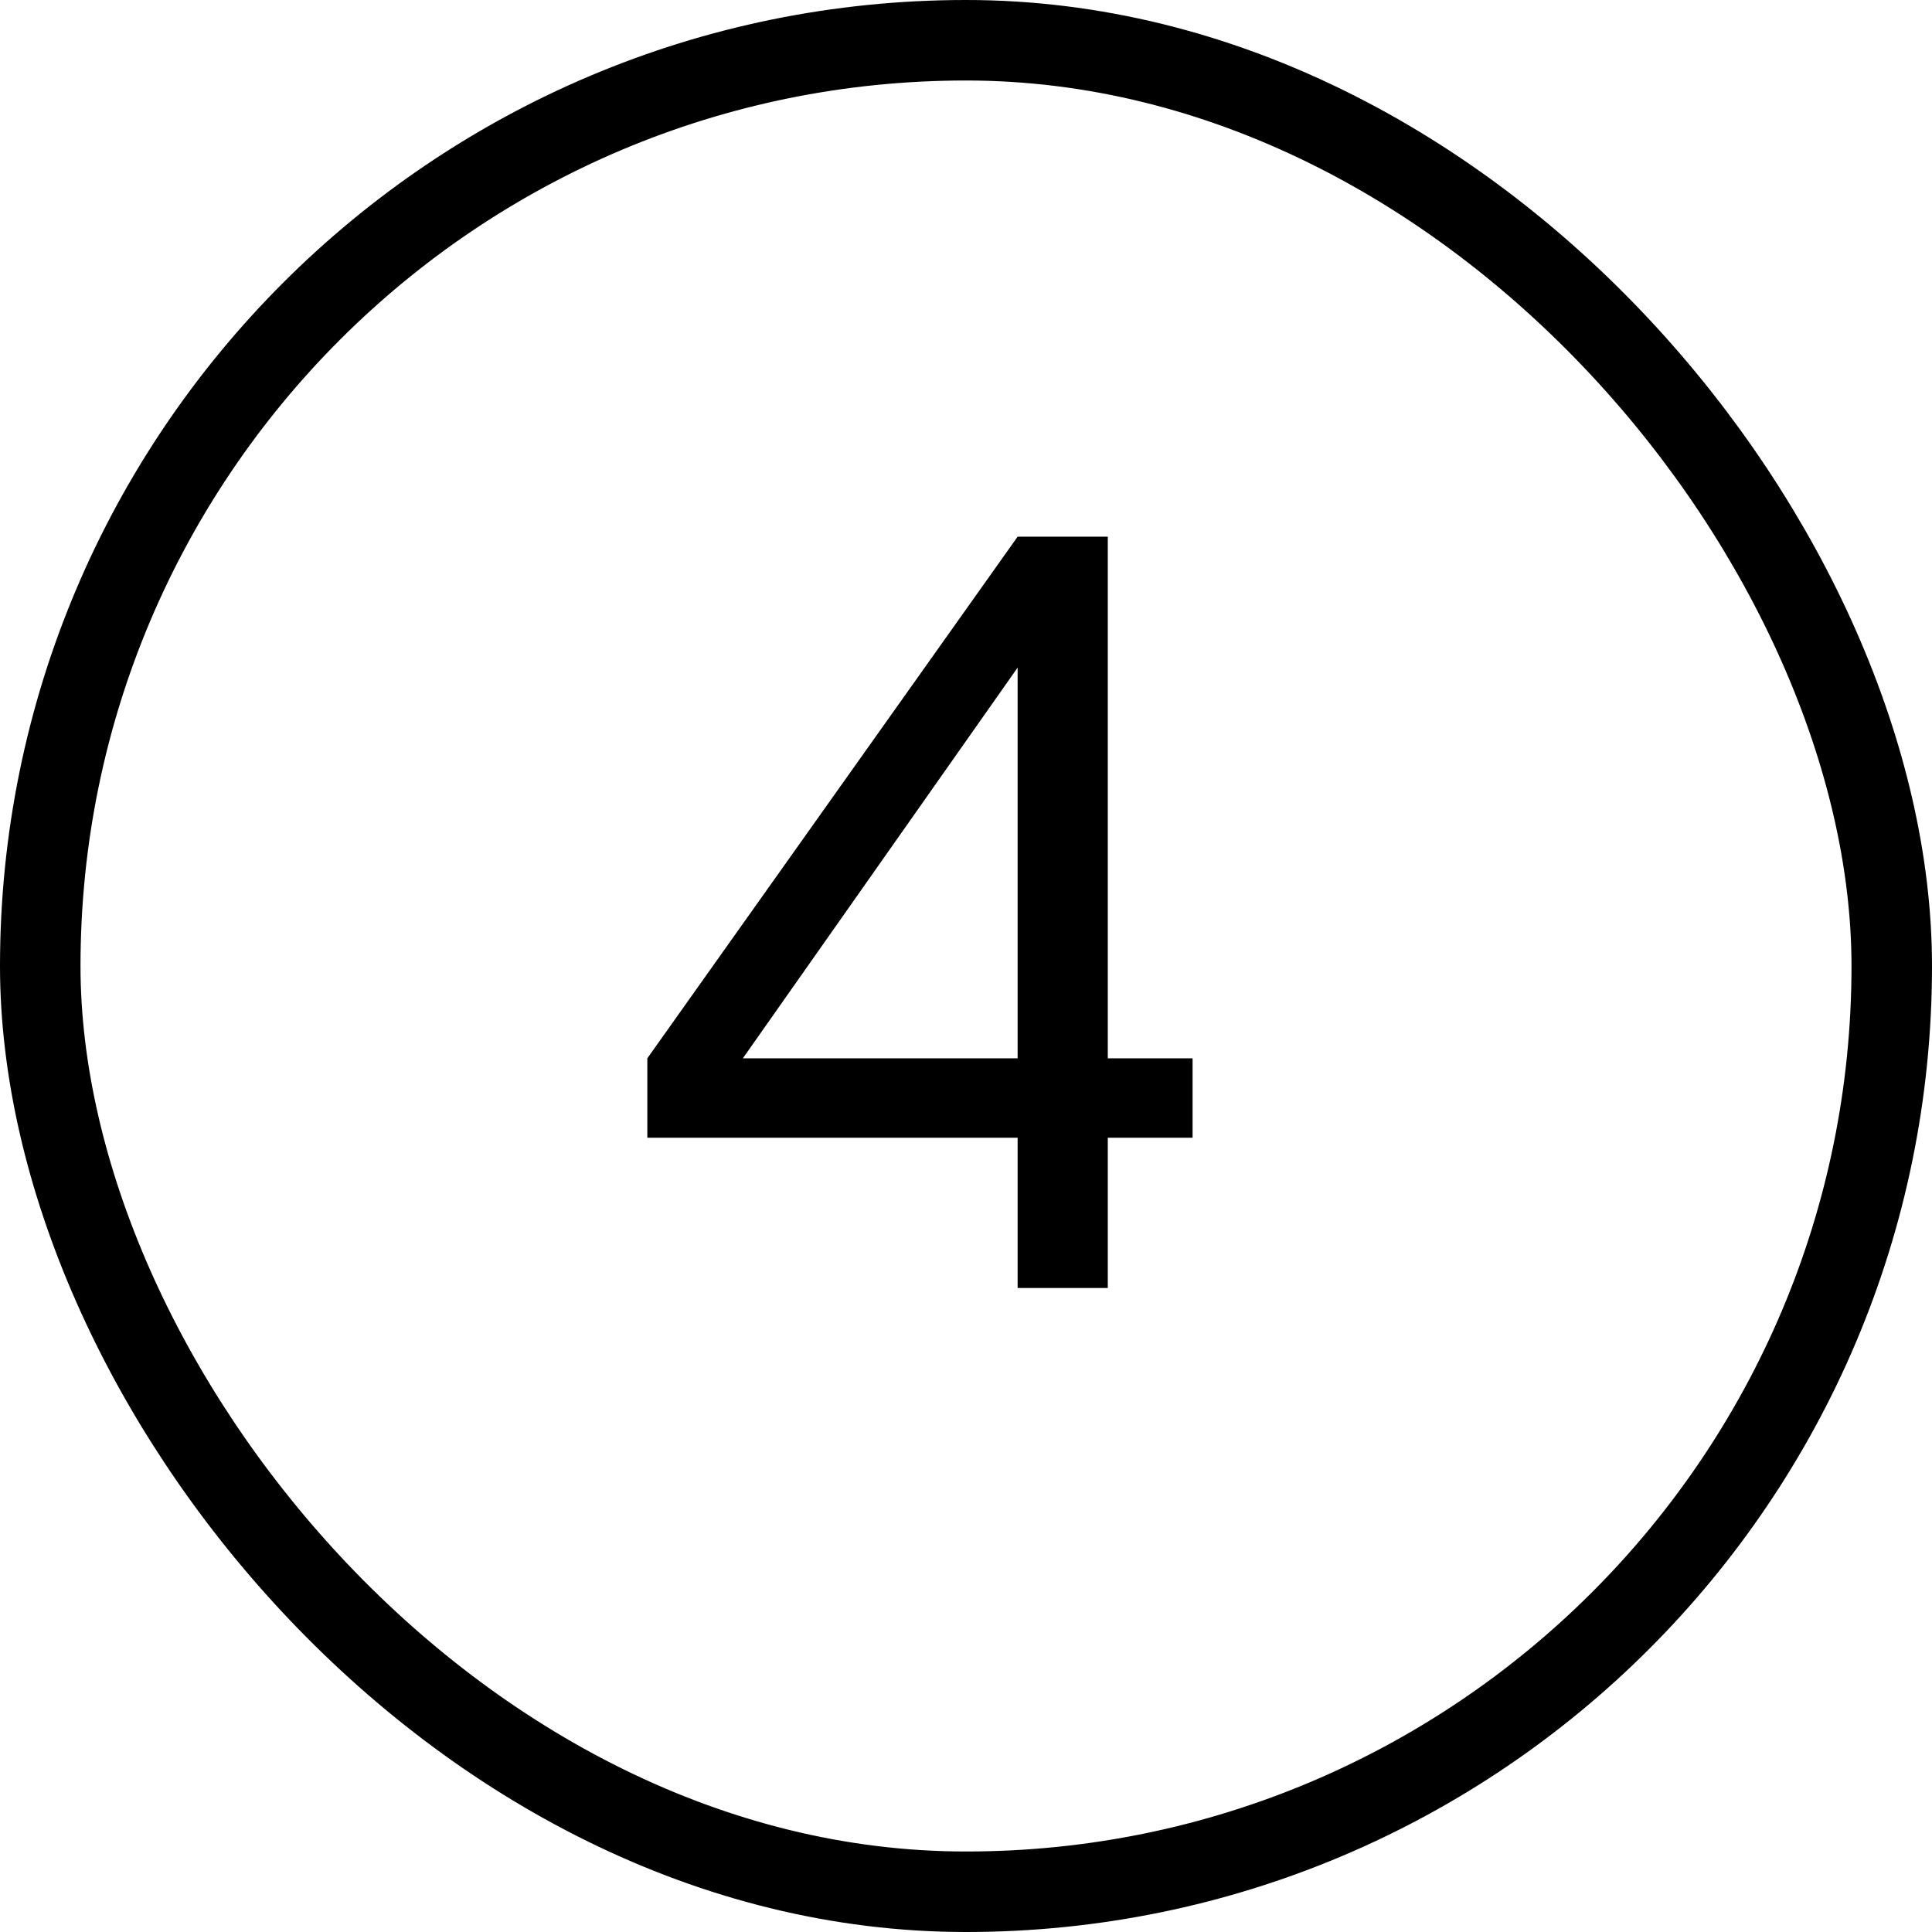
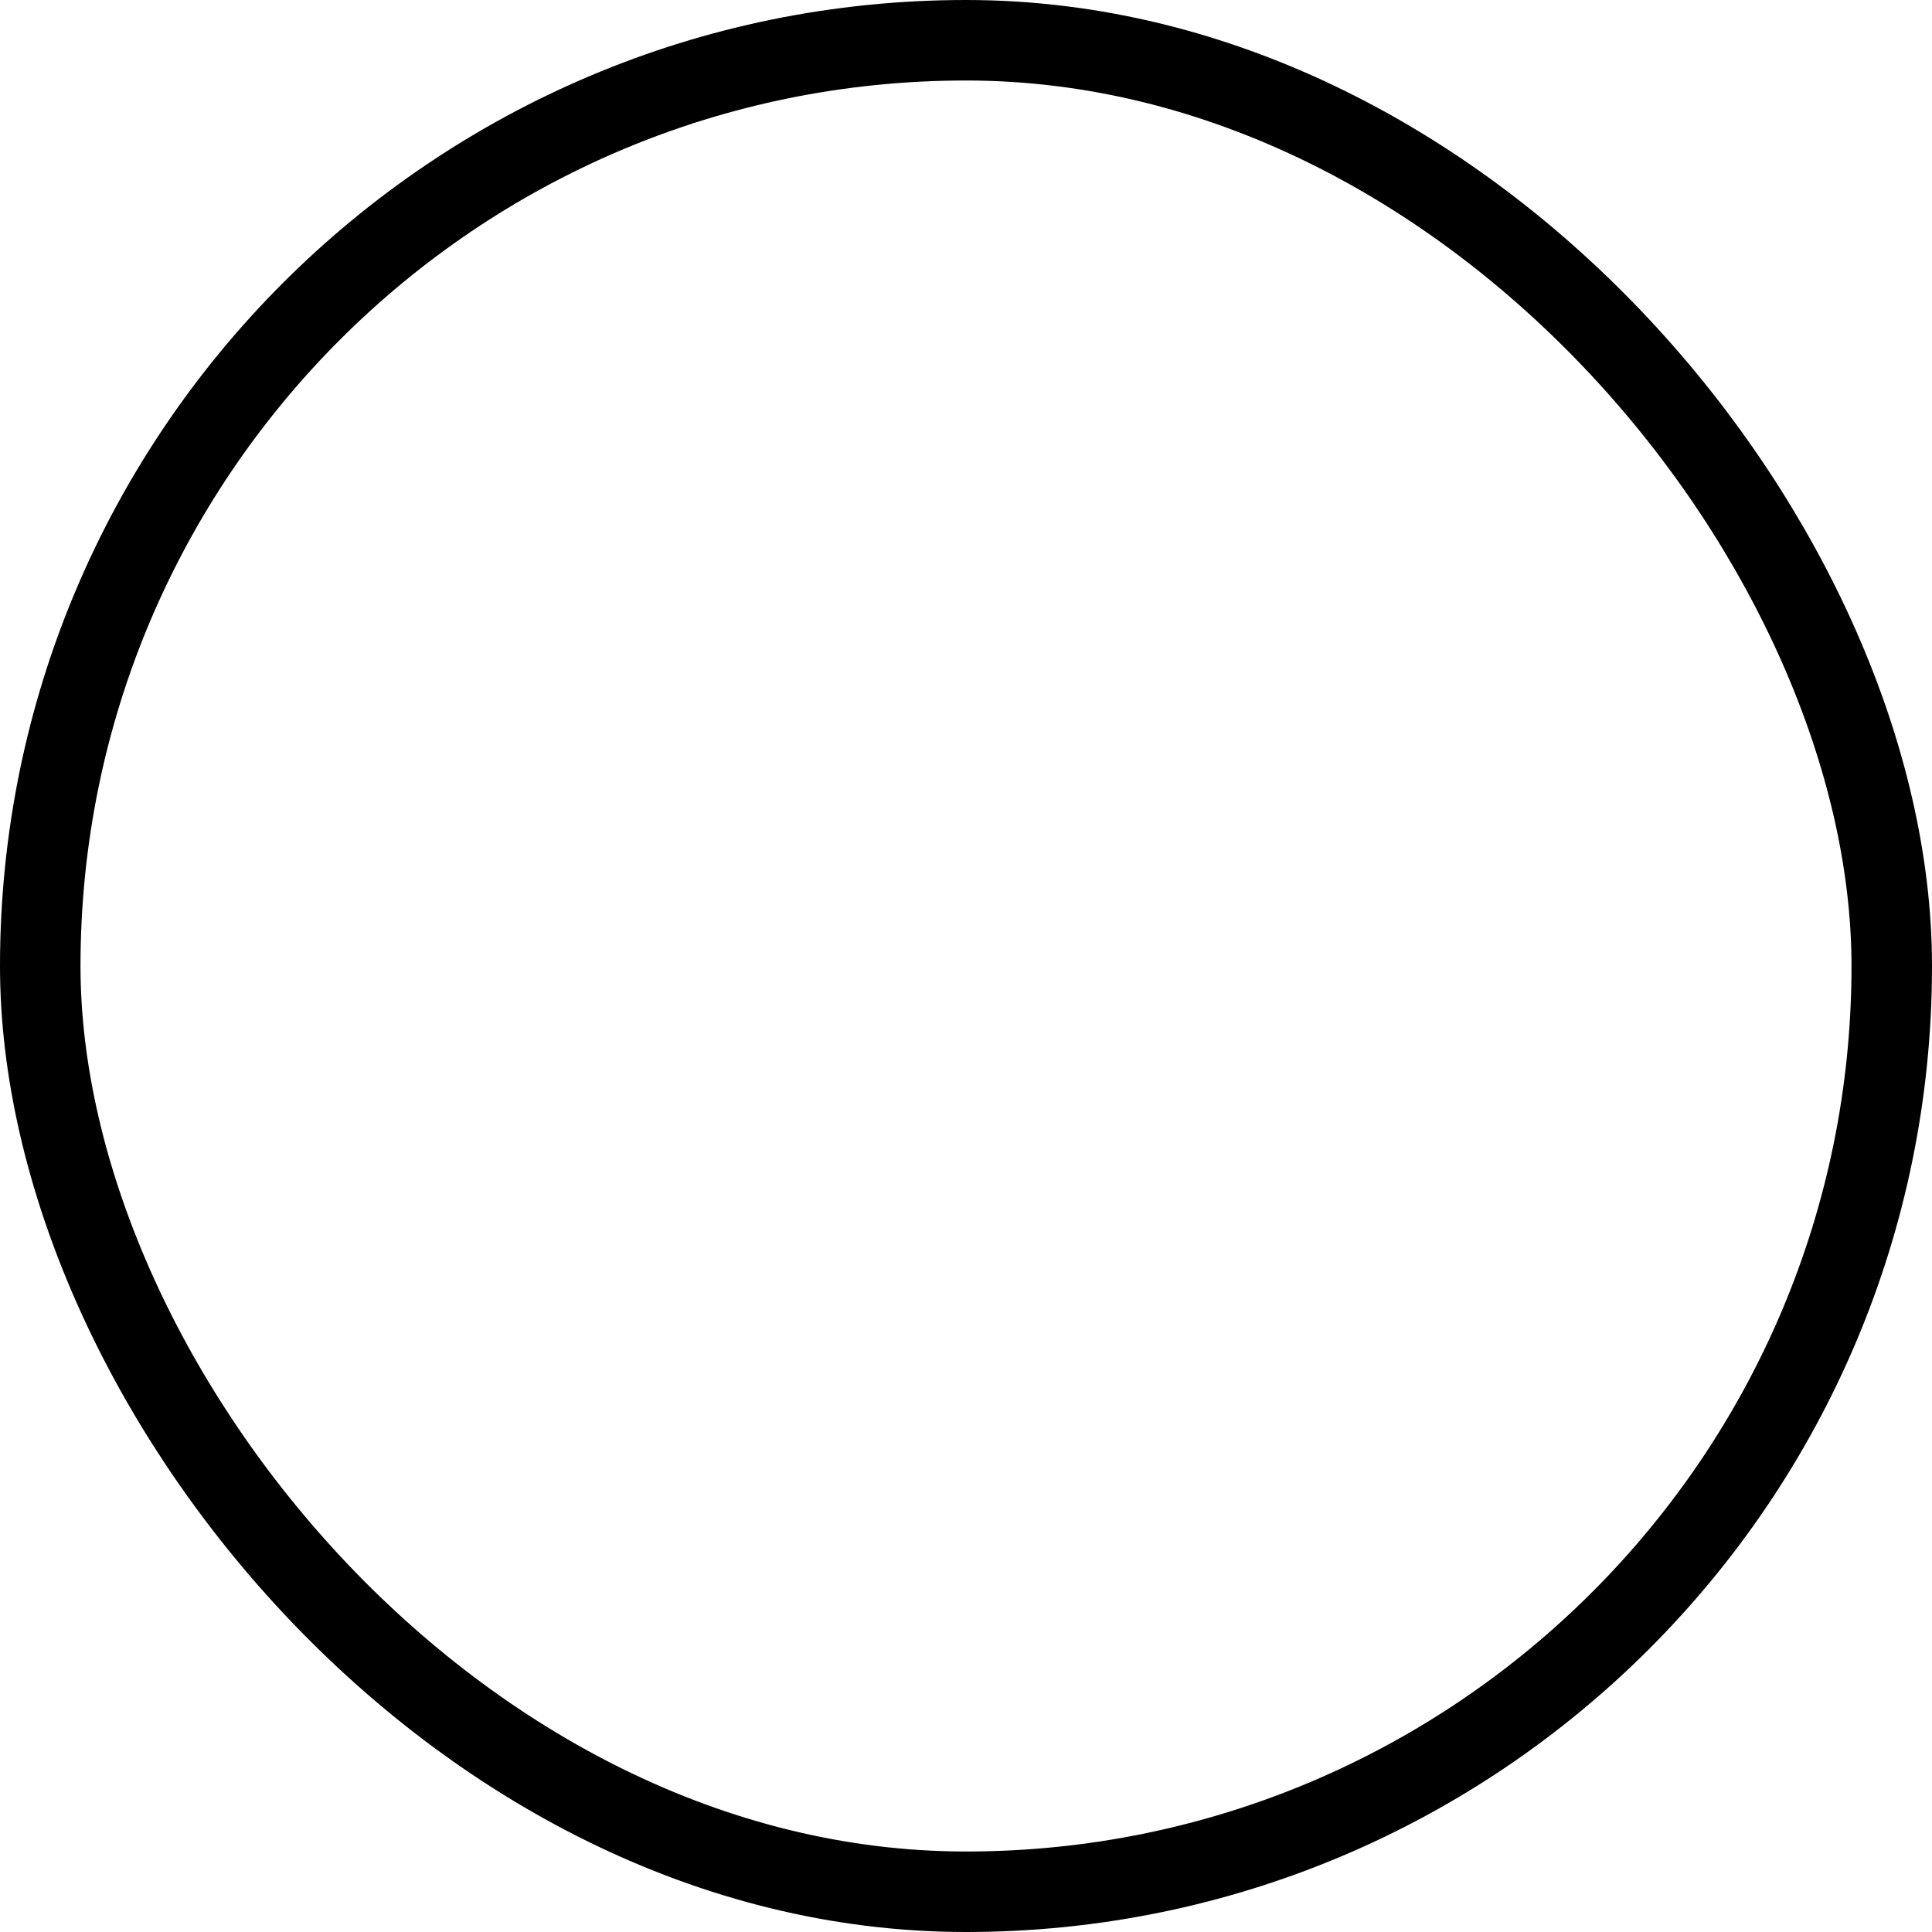
<svg xmlns="http://www.w3.org/2000/svg" width="18" height="18" viewBox="0 0 18 18" fill="none">
  <rect x="0.375" y="0.375" width="17.25" height="17.25" rx="8.625" stroke="black" stroke-width="0.75" />
-   <path d="M9.481 10.6H6.031V9.86L9.481 5H10.321V9.86H11.111V10.6H10.321V12H9.481V10.6ZM9.481 9.86V6.22L6.921 9.86H9.481Z" fill="black" />
</svg>